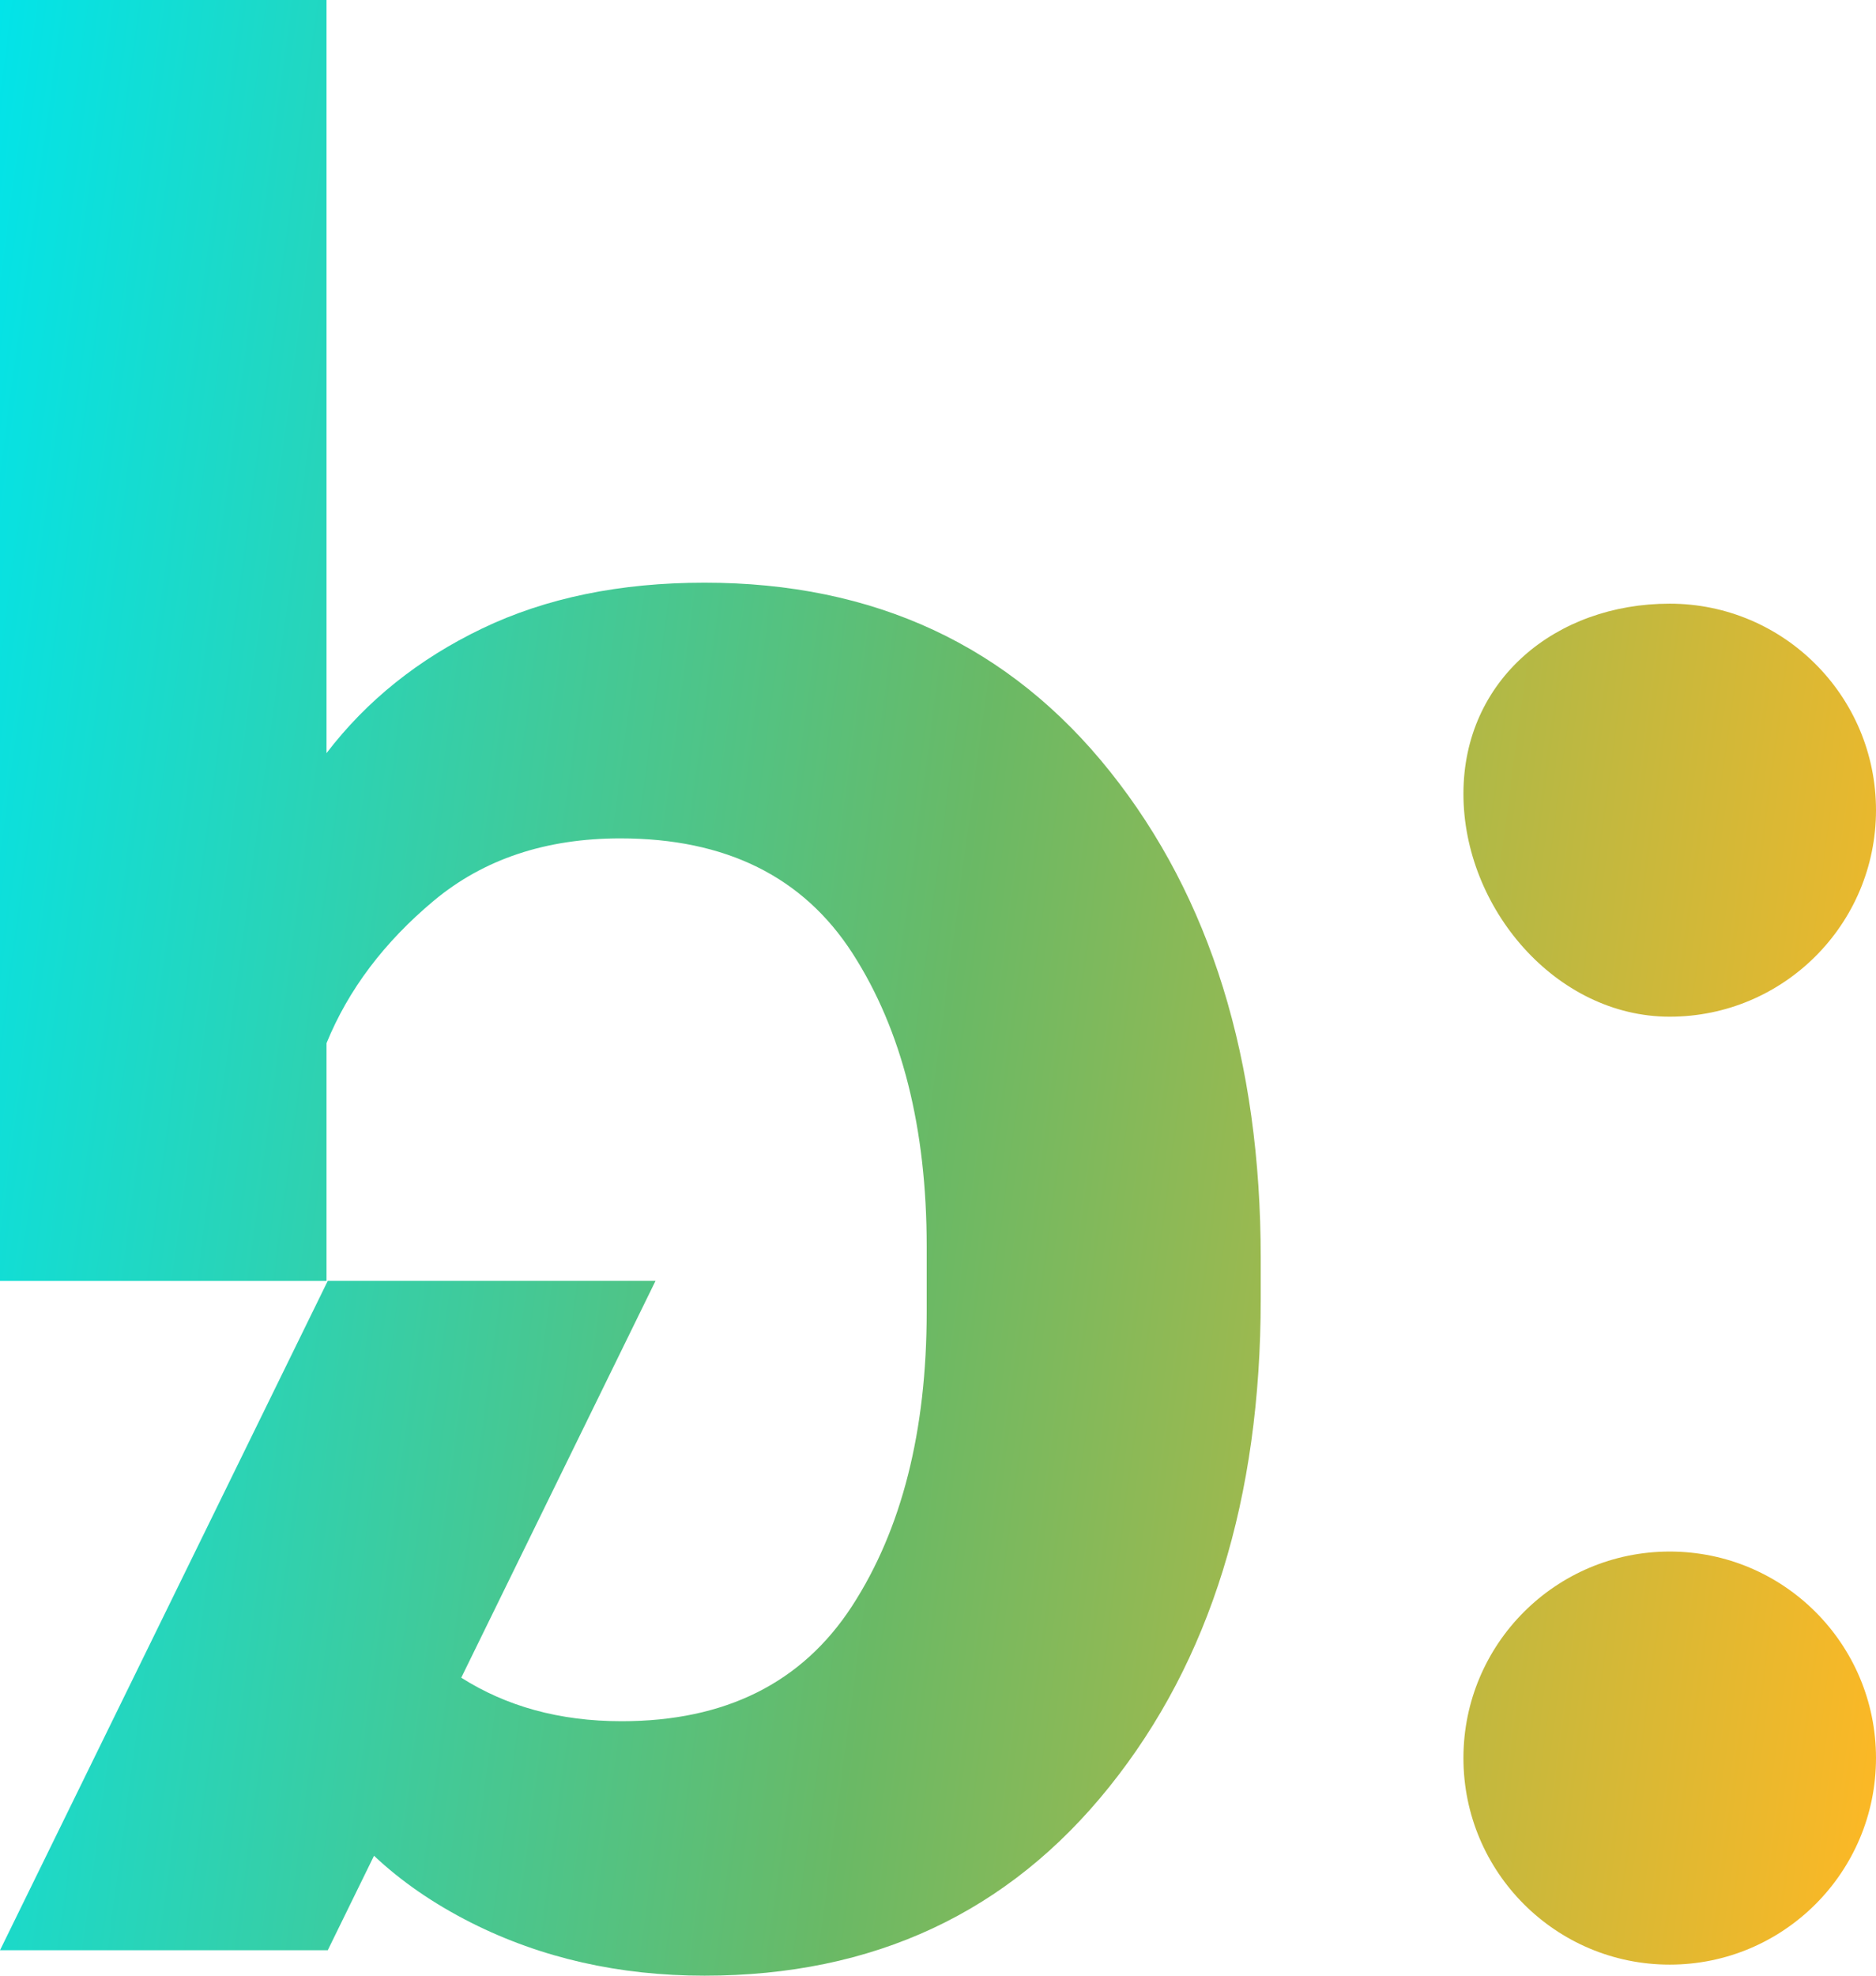
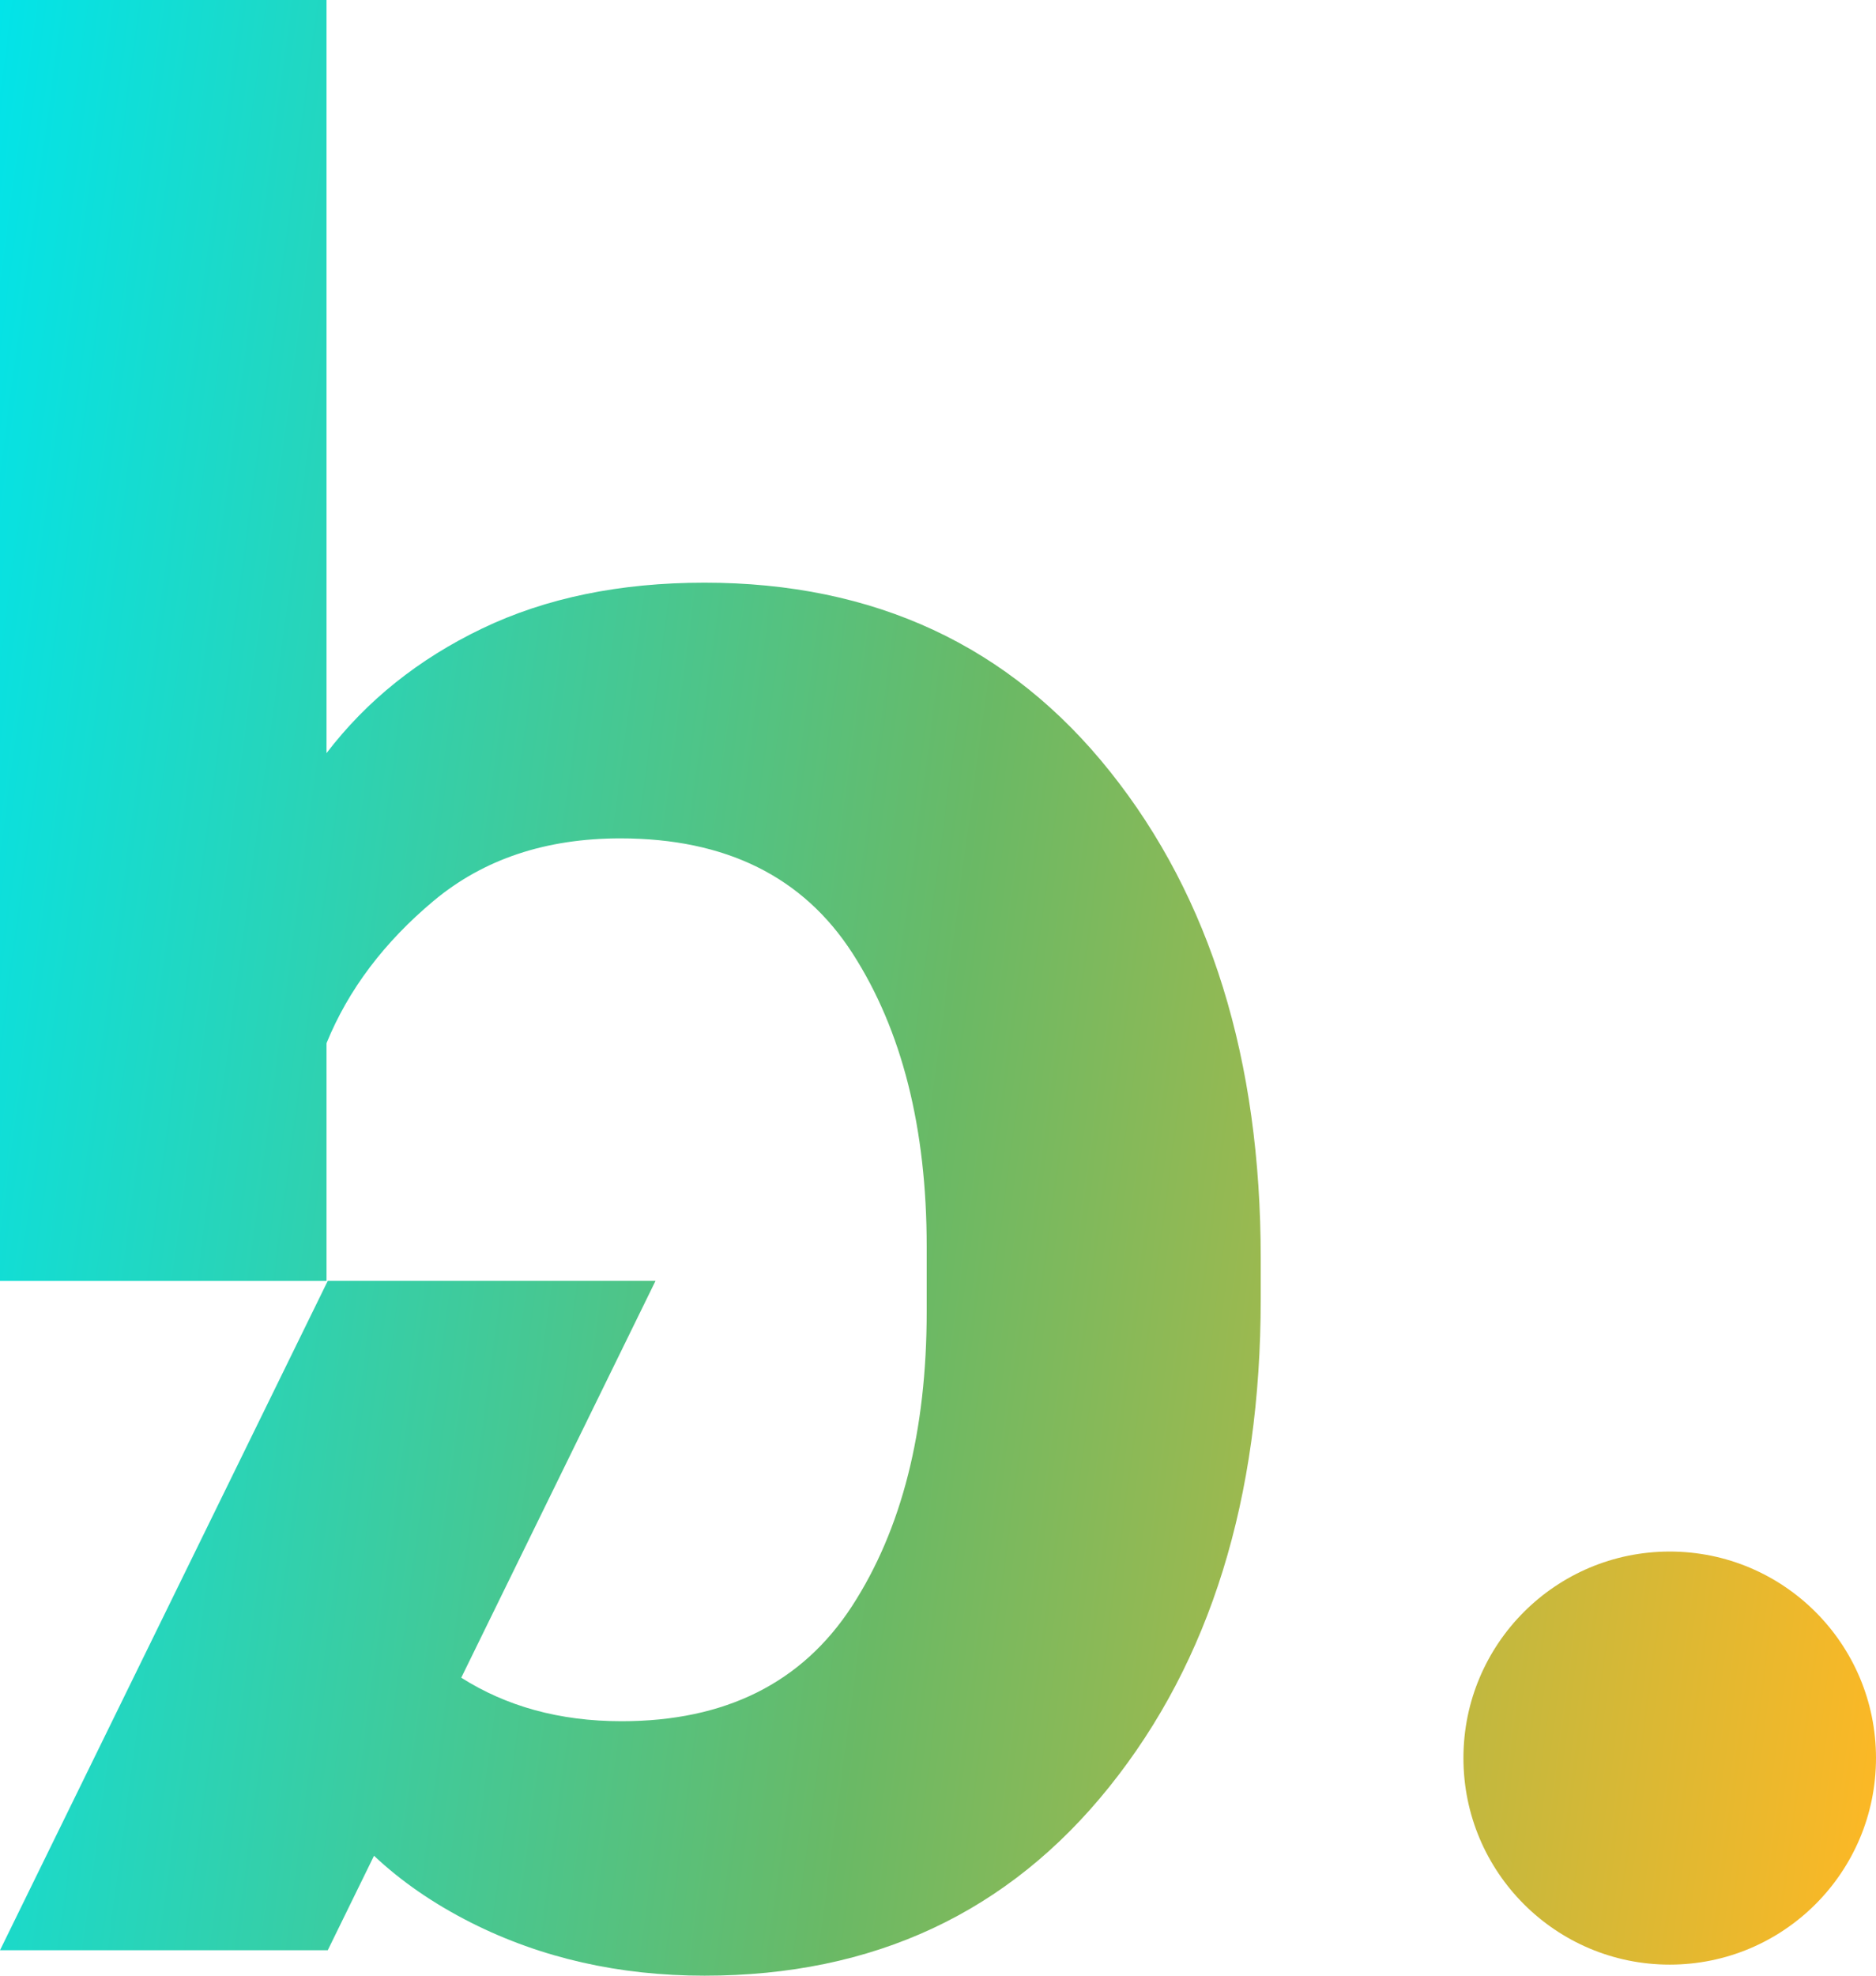
<svg xmlns="http://www.w3.org/2000/svg" width="38" height="40" viewBox="0 0 38 40" fill="none">
  <path d="M14.27 11.797C12.556 11.797 11.057 12.106 9.768 12.724C8.479 13.342 7.428 14.184 6.614 15.248V0H0V25.934H6.614V21.12C7.055 20.039 7.78 19.077 8.788 18.235C9.796 17.395 11.057 16.974 12.565 16.974C14.702 16.974 16.27 17.75 17.271 19.305C18.271 20.86 18.771 22.838 18.771 25.241V26.555C18.771 28.976 18.267 30.963 17.259 32.517C16.248 34.072 14.693 34.848 12.59 34.848C11.327 34.848 10.251 34.543 9.343 33.967L13.278 25.933H6.639L0 39.485H6.639L7.576 37.572C8.114 38.078 8.764 38.534 9.551 38.931C10.967 39.643 12.541 40 14.27 40C17.695 40 20.428 38.725 22.472 36.174C24.516 33.626 25.537 30.332 25.537 26.298V25.473C25.537 21.455 24.52 18.171 22.485 15.621C20.451 13.071 17.711 11.797 14.27 11.797Z" fill="url(#paint0_linear_4891_1451)" />
-   <path d="M33.821 20.584C36.13 20.584 38 18.712 38 16.404C38 14.094 36.13 12.222 33.821 12.222C31.513 12.222 29.643 13.762 29.643 16.072C29.643 18.38 31.513 20.584 33.821 20.584Z" fill="url(#paint1_linear_4891_1451)" />
  <path d="M33.821 31.413C31.513 31.413 29.643 33.285 29.643 35.594C29.643 37.904 31.513 39.776 33.821 39.776C36.13 39.776 38 37.904 38 35.594C38 33.285 36.13 31.413 33.821 31.413Z" fill="url(#paint2_linear_4891_1451)" />
  <defs>
    <linearGradient id="paint0_linear_4891_1451" x1="0" y1="0" x2="42.584" y2="5.689" gradientUnits="userSpaceOnUse">
      <stop stop-color="#02E4E9" />
      <stop offset="0.51" stop-color="#6AB965" />
      <stop offset="1" stop-color="#FFB824" />
    </linearGradient>
    <linearGradient id="paint1_linear_4891_1451" x1="0" y1="0" x2="42.584" y2="5.689" gradientUnits="userSpaceOnUse">
      <stop stop-color="#02E4E9" />
      <stop offset="0.51" stop-color="#6AB965" />
      <stop offset="1" stop-color="#FFB824" />
    </linearGradient>
    <linearGradient id="paint2_linear_4891_1451" x1="0" y1="0" x2="42.584" y2="5.689" gradientUnits="userSpaceOnUse">
      <stop stop-color="#02E4E9" />
      <stop offset="0.51" stop-color="#6AB965" />
      <stop offset="1" stop-color="#FFB824" />
    </linearGradient>
  </defs>
</svg>